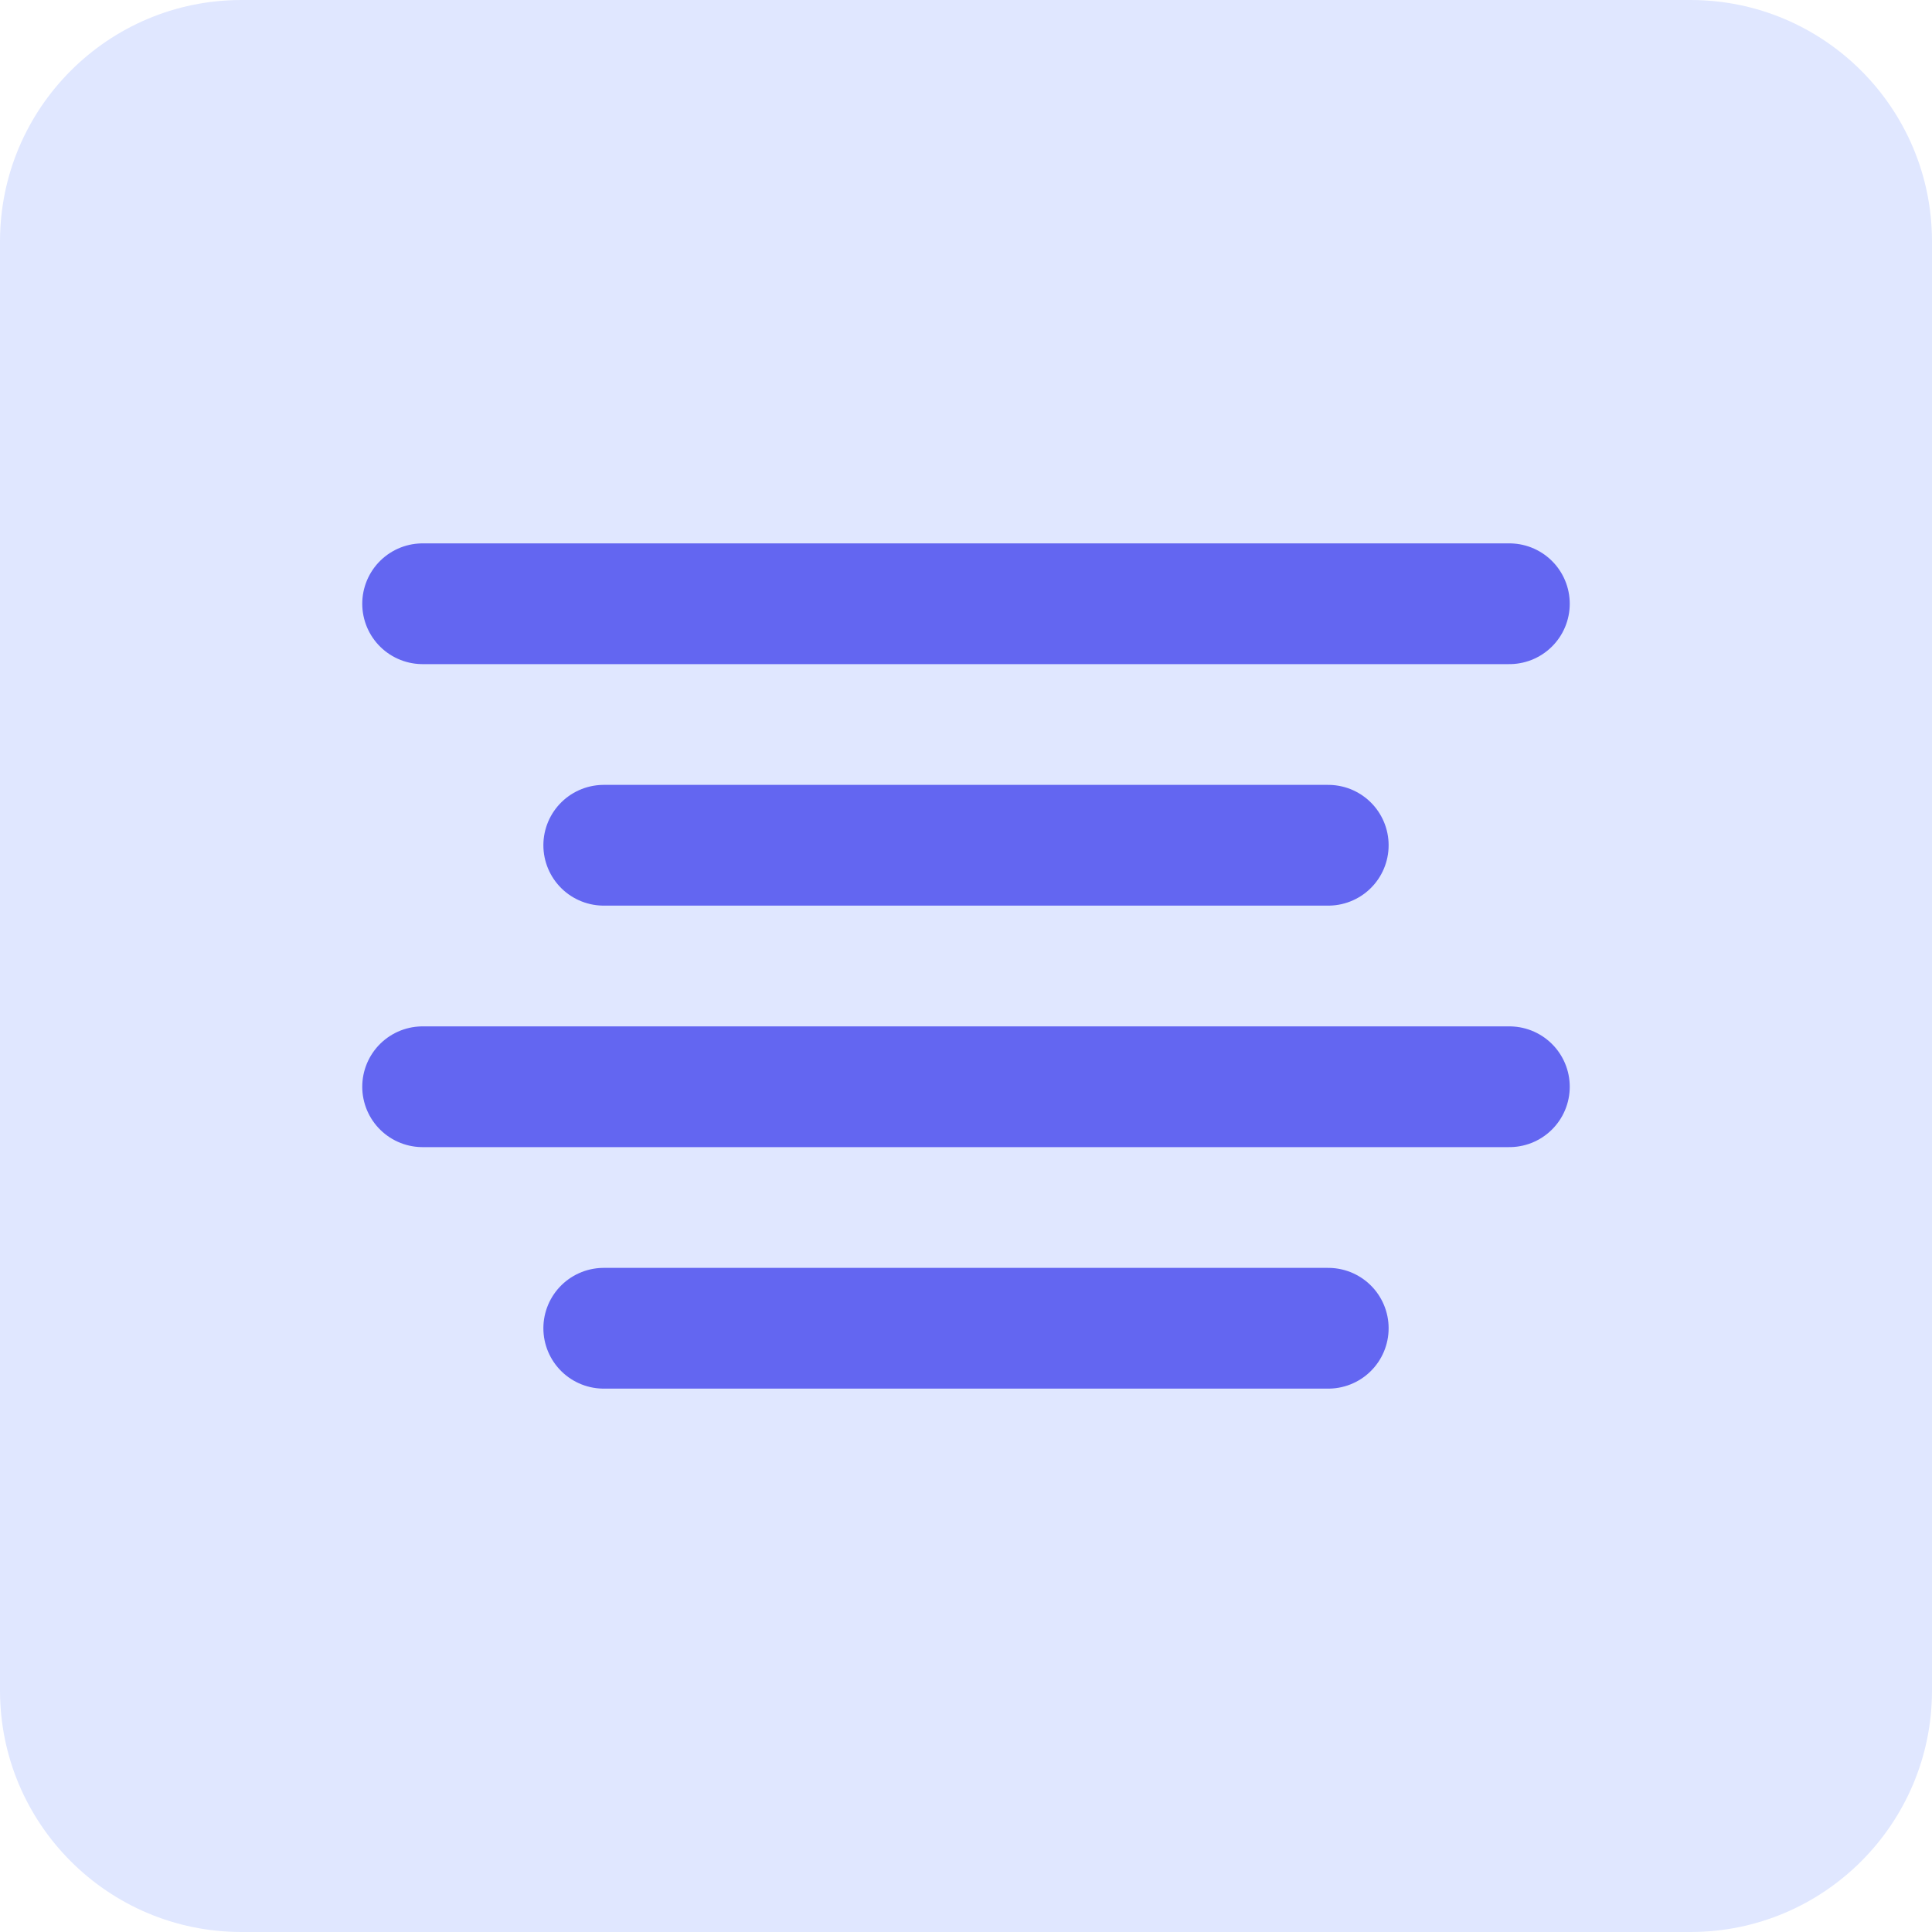
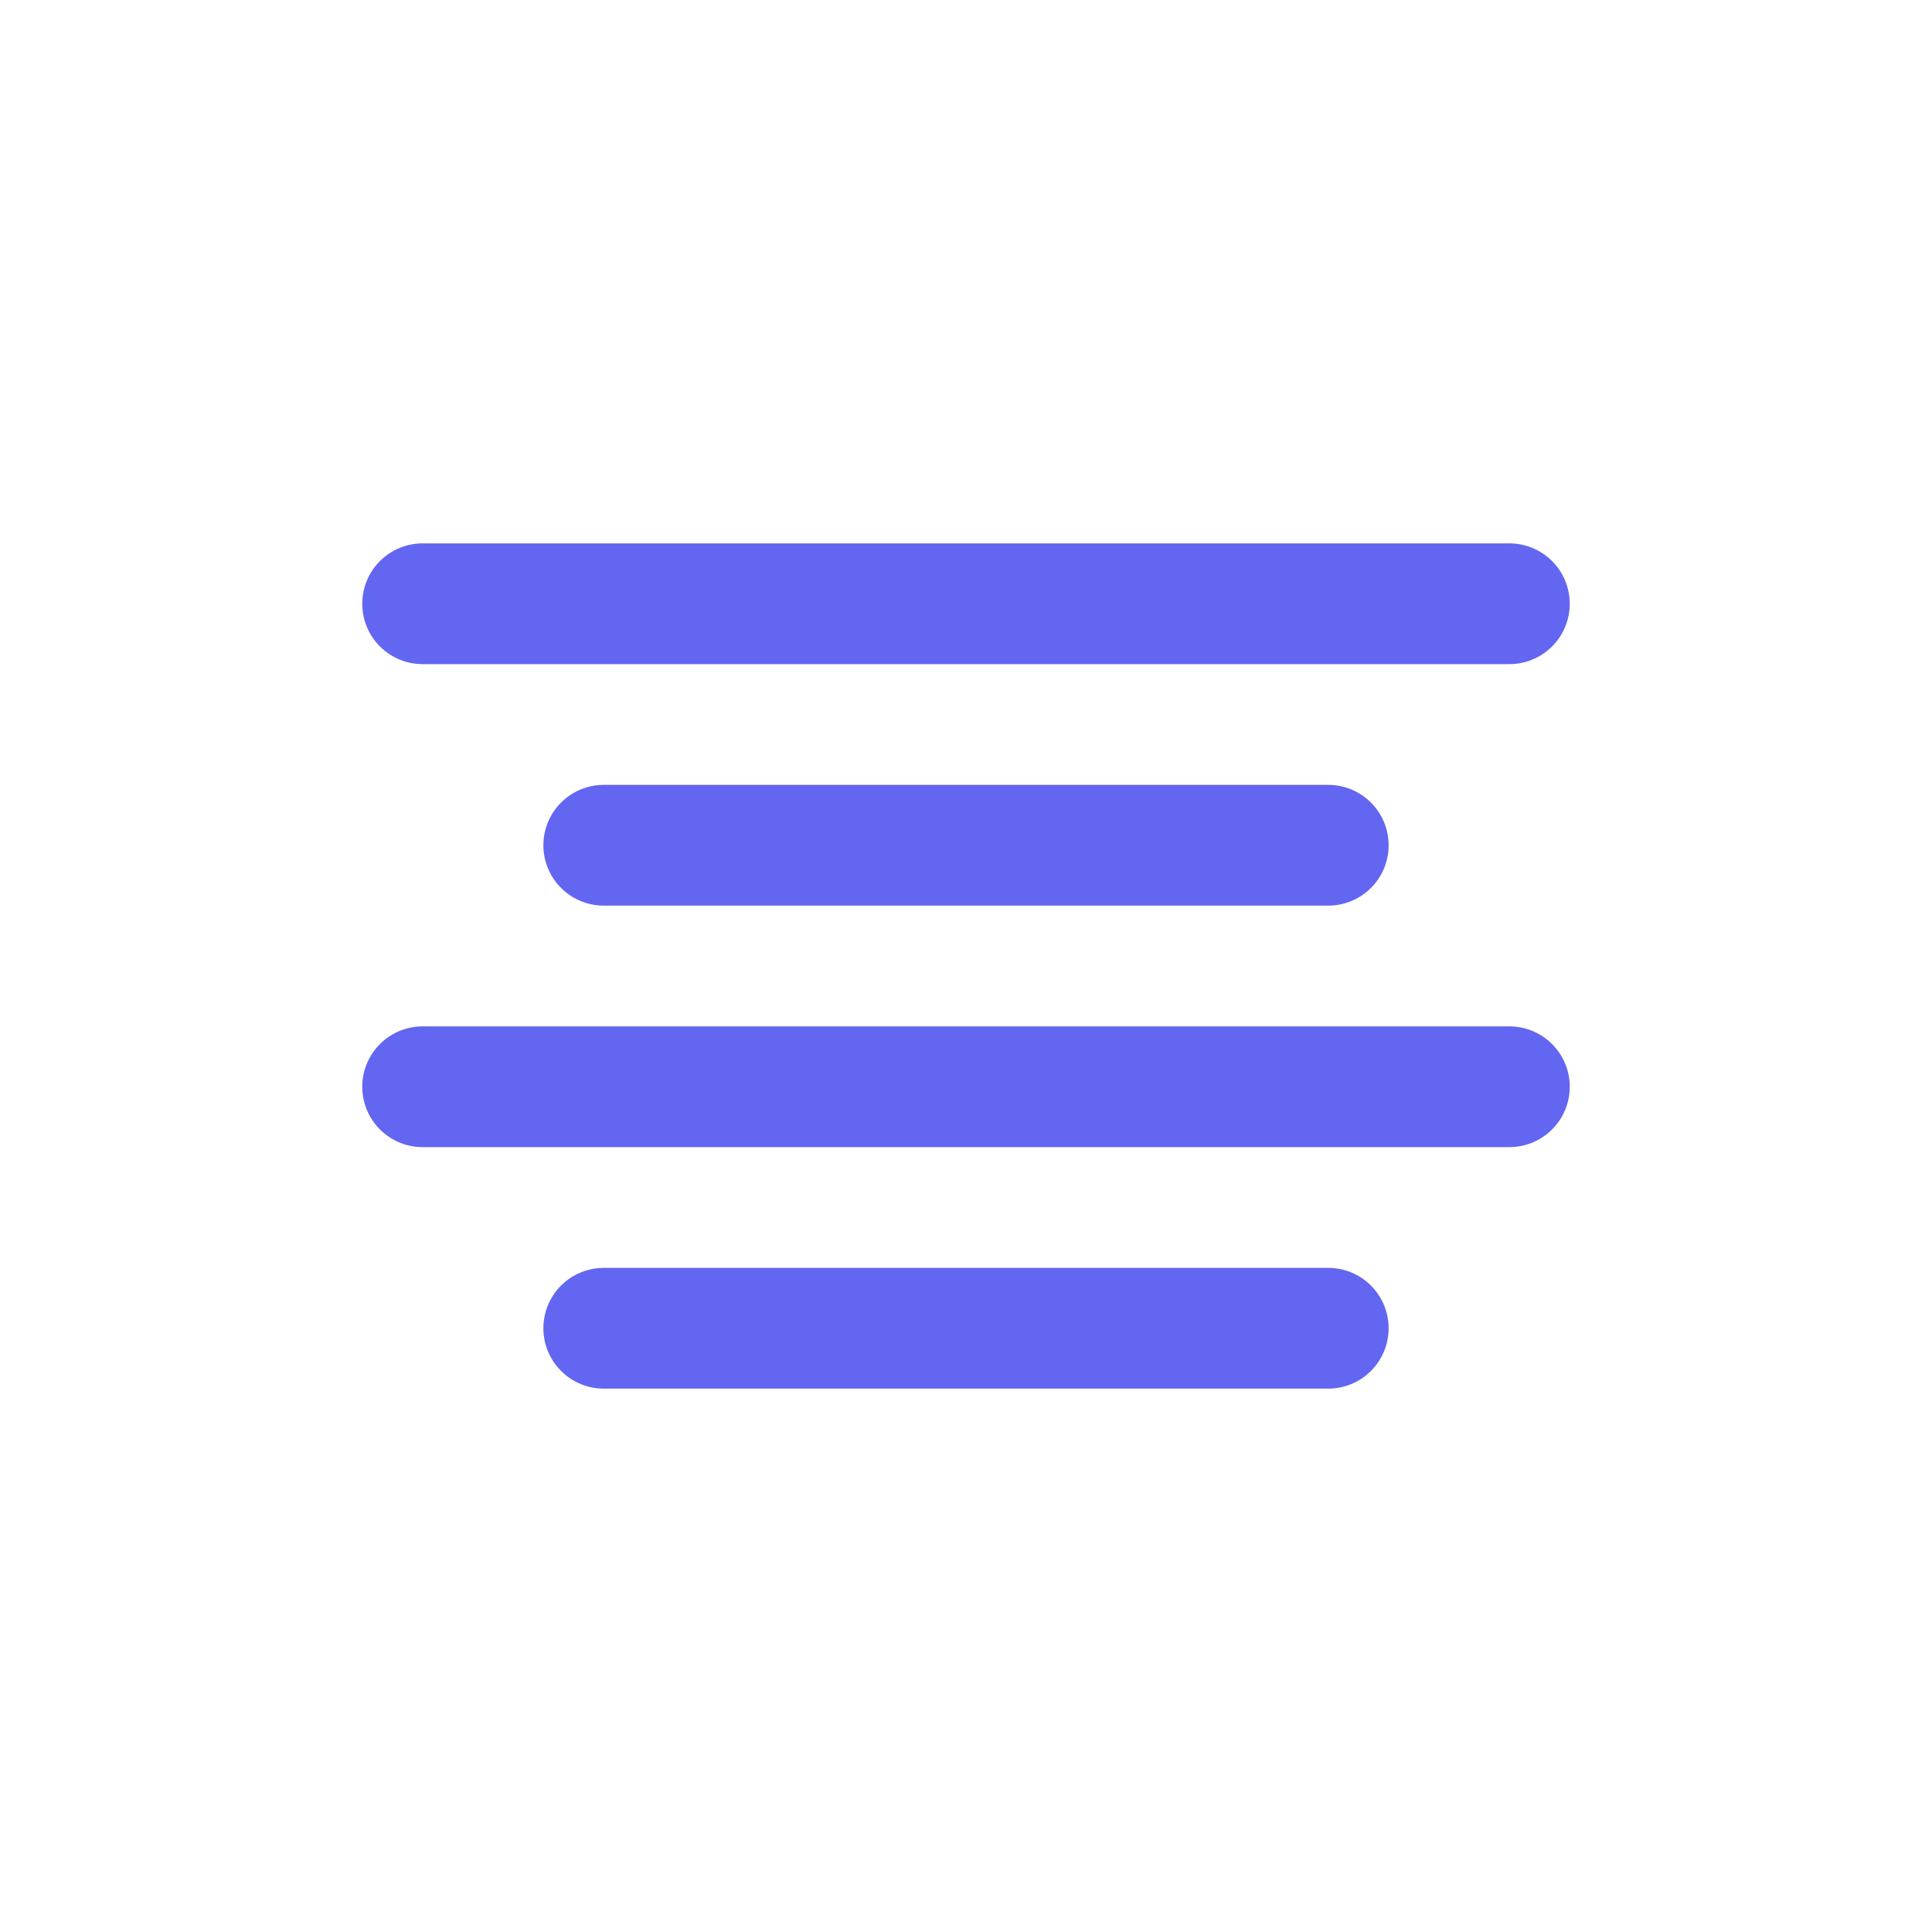
<svg xmlns="http://www.w3.org/2000/svg" width="32" height="32" viewBox="0 0 32 32" fill="none">
-   <path d="M0 4C0 1.791 1.791 0 4 0H28C30.209 0 32 1.791 32 4V28C32 30.209 30.209 32 28 32H4C1.791 32 0 30.209 0 28V4Z" fill="#E0E7FF" />
  <path d="M22 14H10" stroke="#6366F1" stroke-width="2" stroke-linecap="round" stroke-linejoin="round" />
  <path d="M25 10H7" stroke="#6366F1" stroke-width="2" stroke-linecap="round" stroke-linejoin="round" />
  <path d="M25 18H7" stroke="#6366F1" stroke-width="2" stroke-linecap="round" stroke-linejoin="round" />
  <path d="M22 22H10" stroke="#6366F1" stroke-width="2" stroke-linecap="round" stroke-linejoin="round" />
</svg>